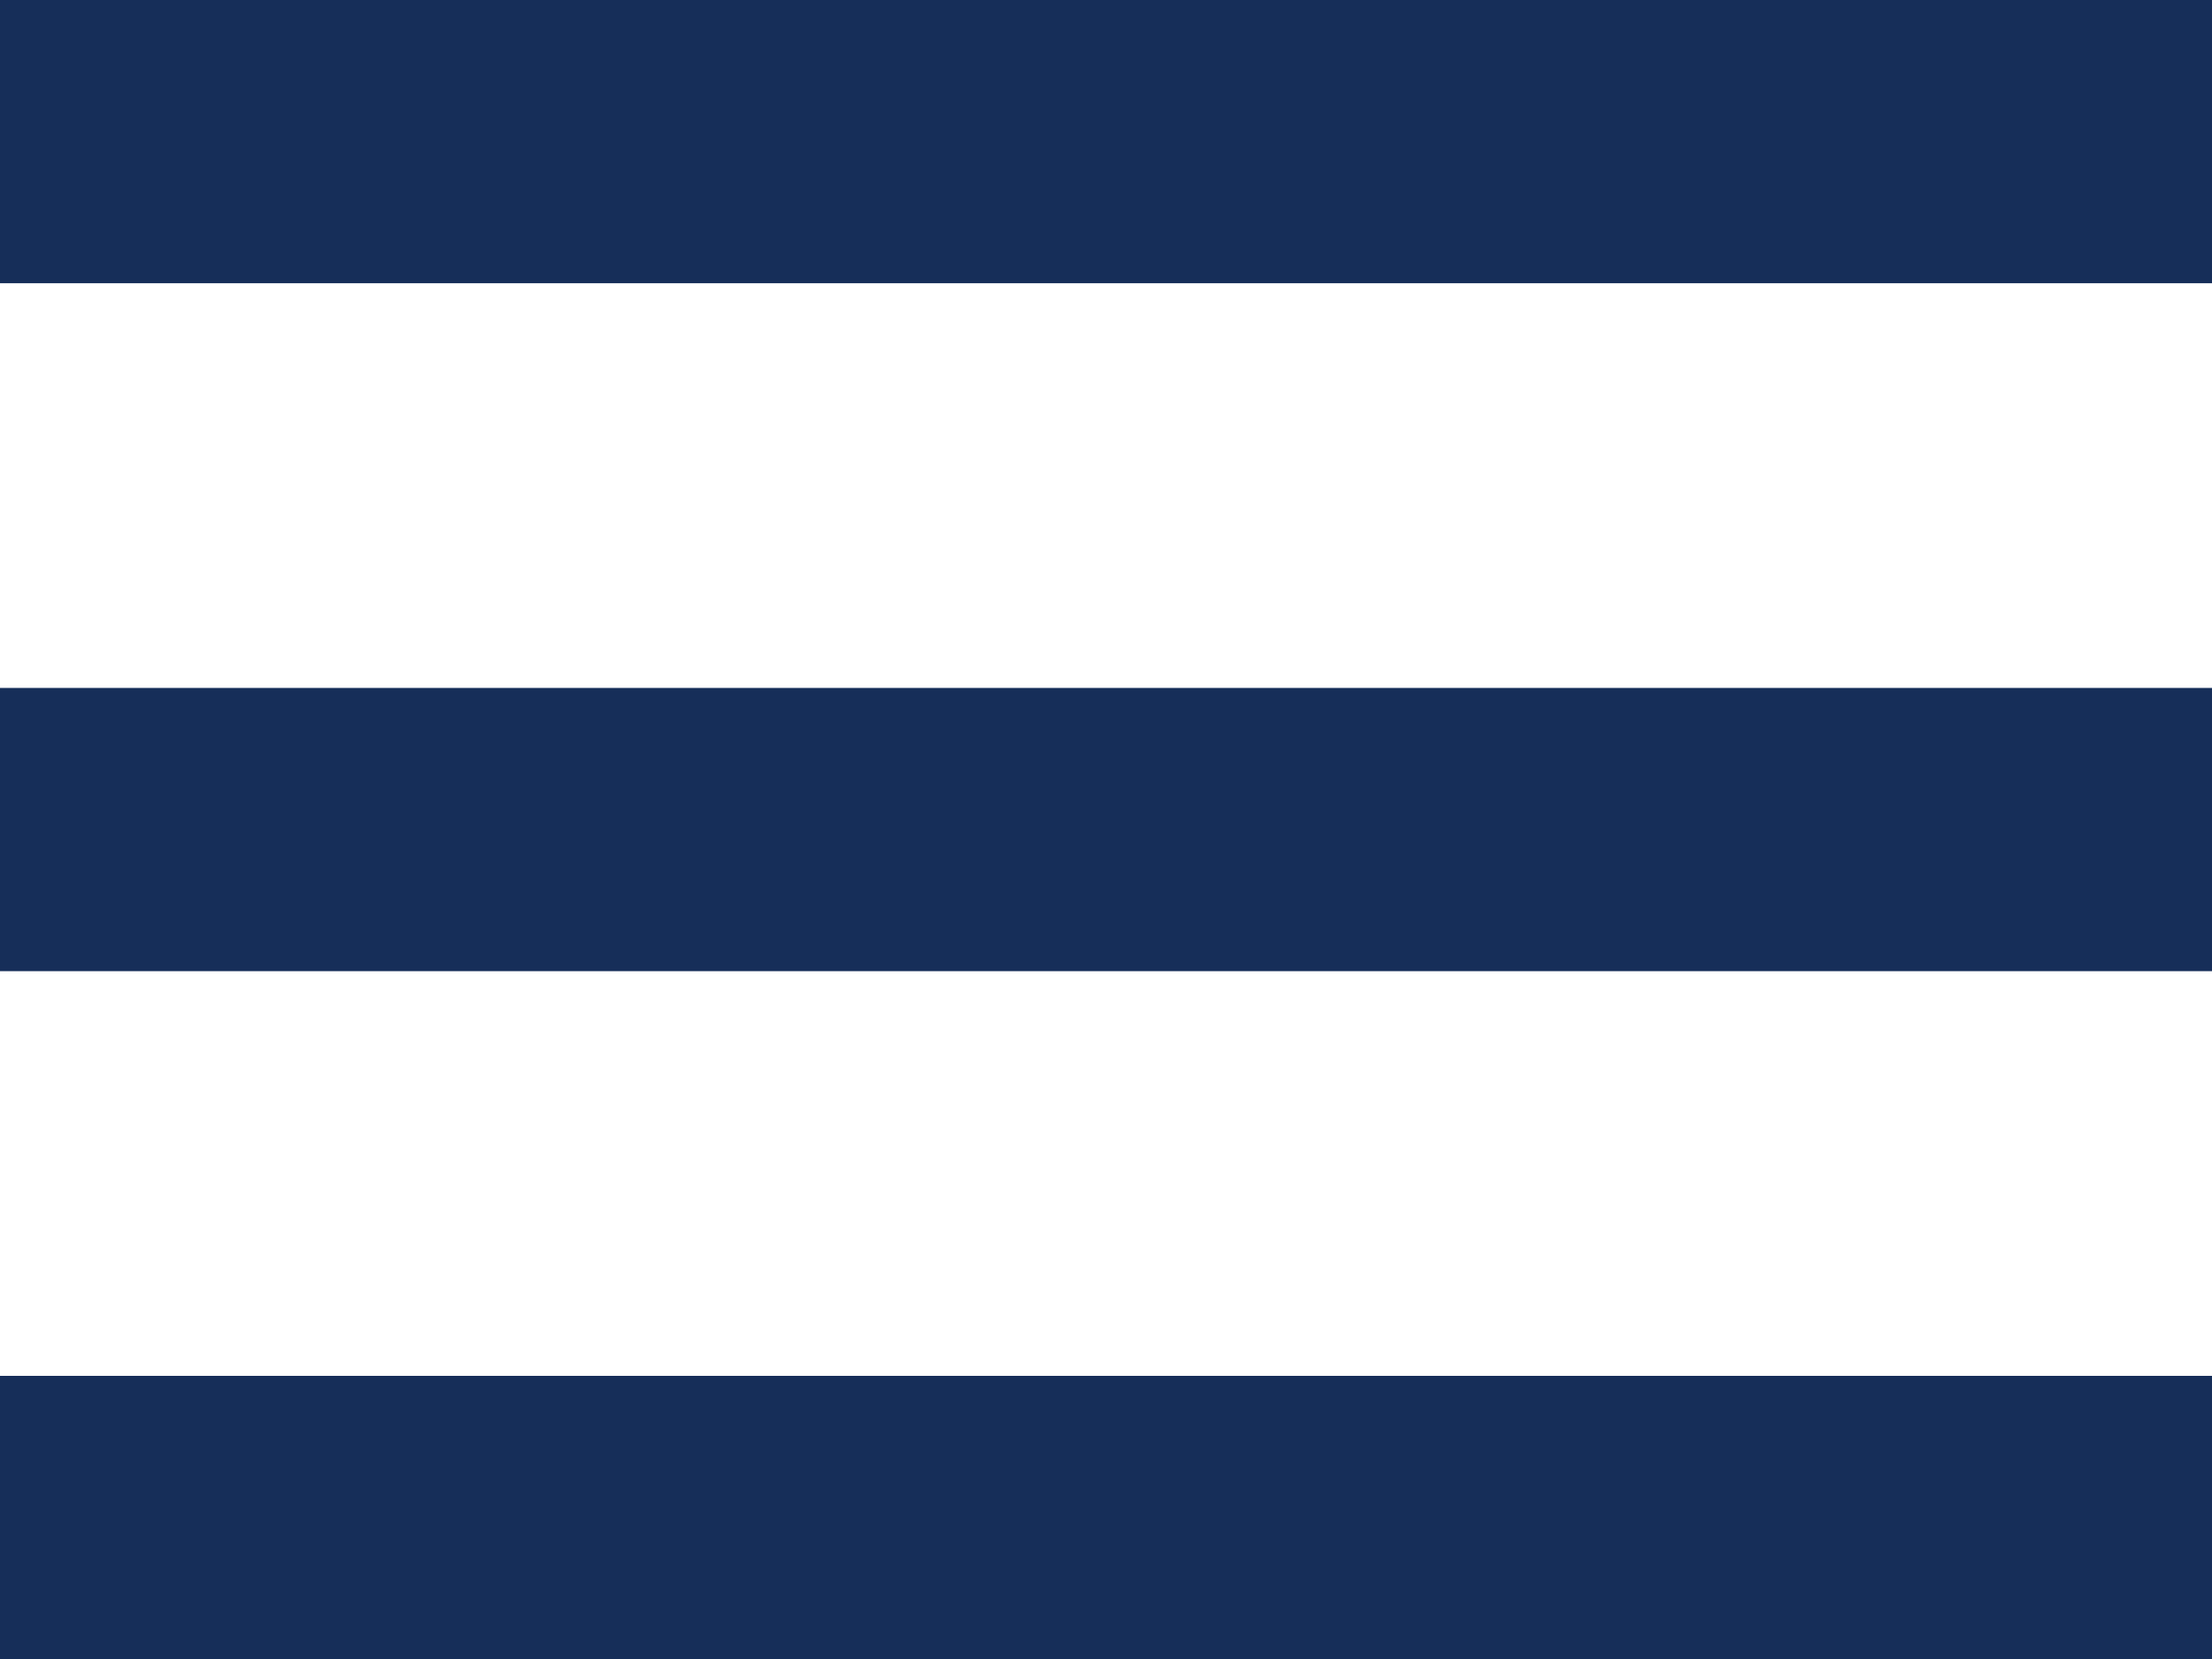
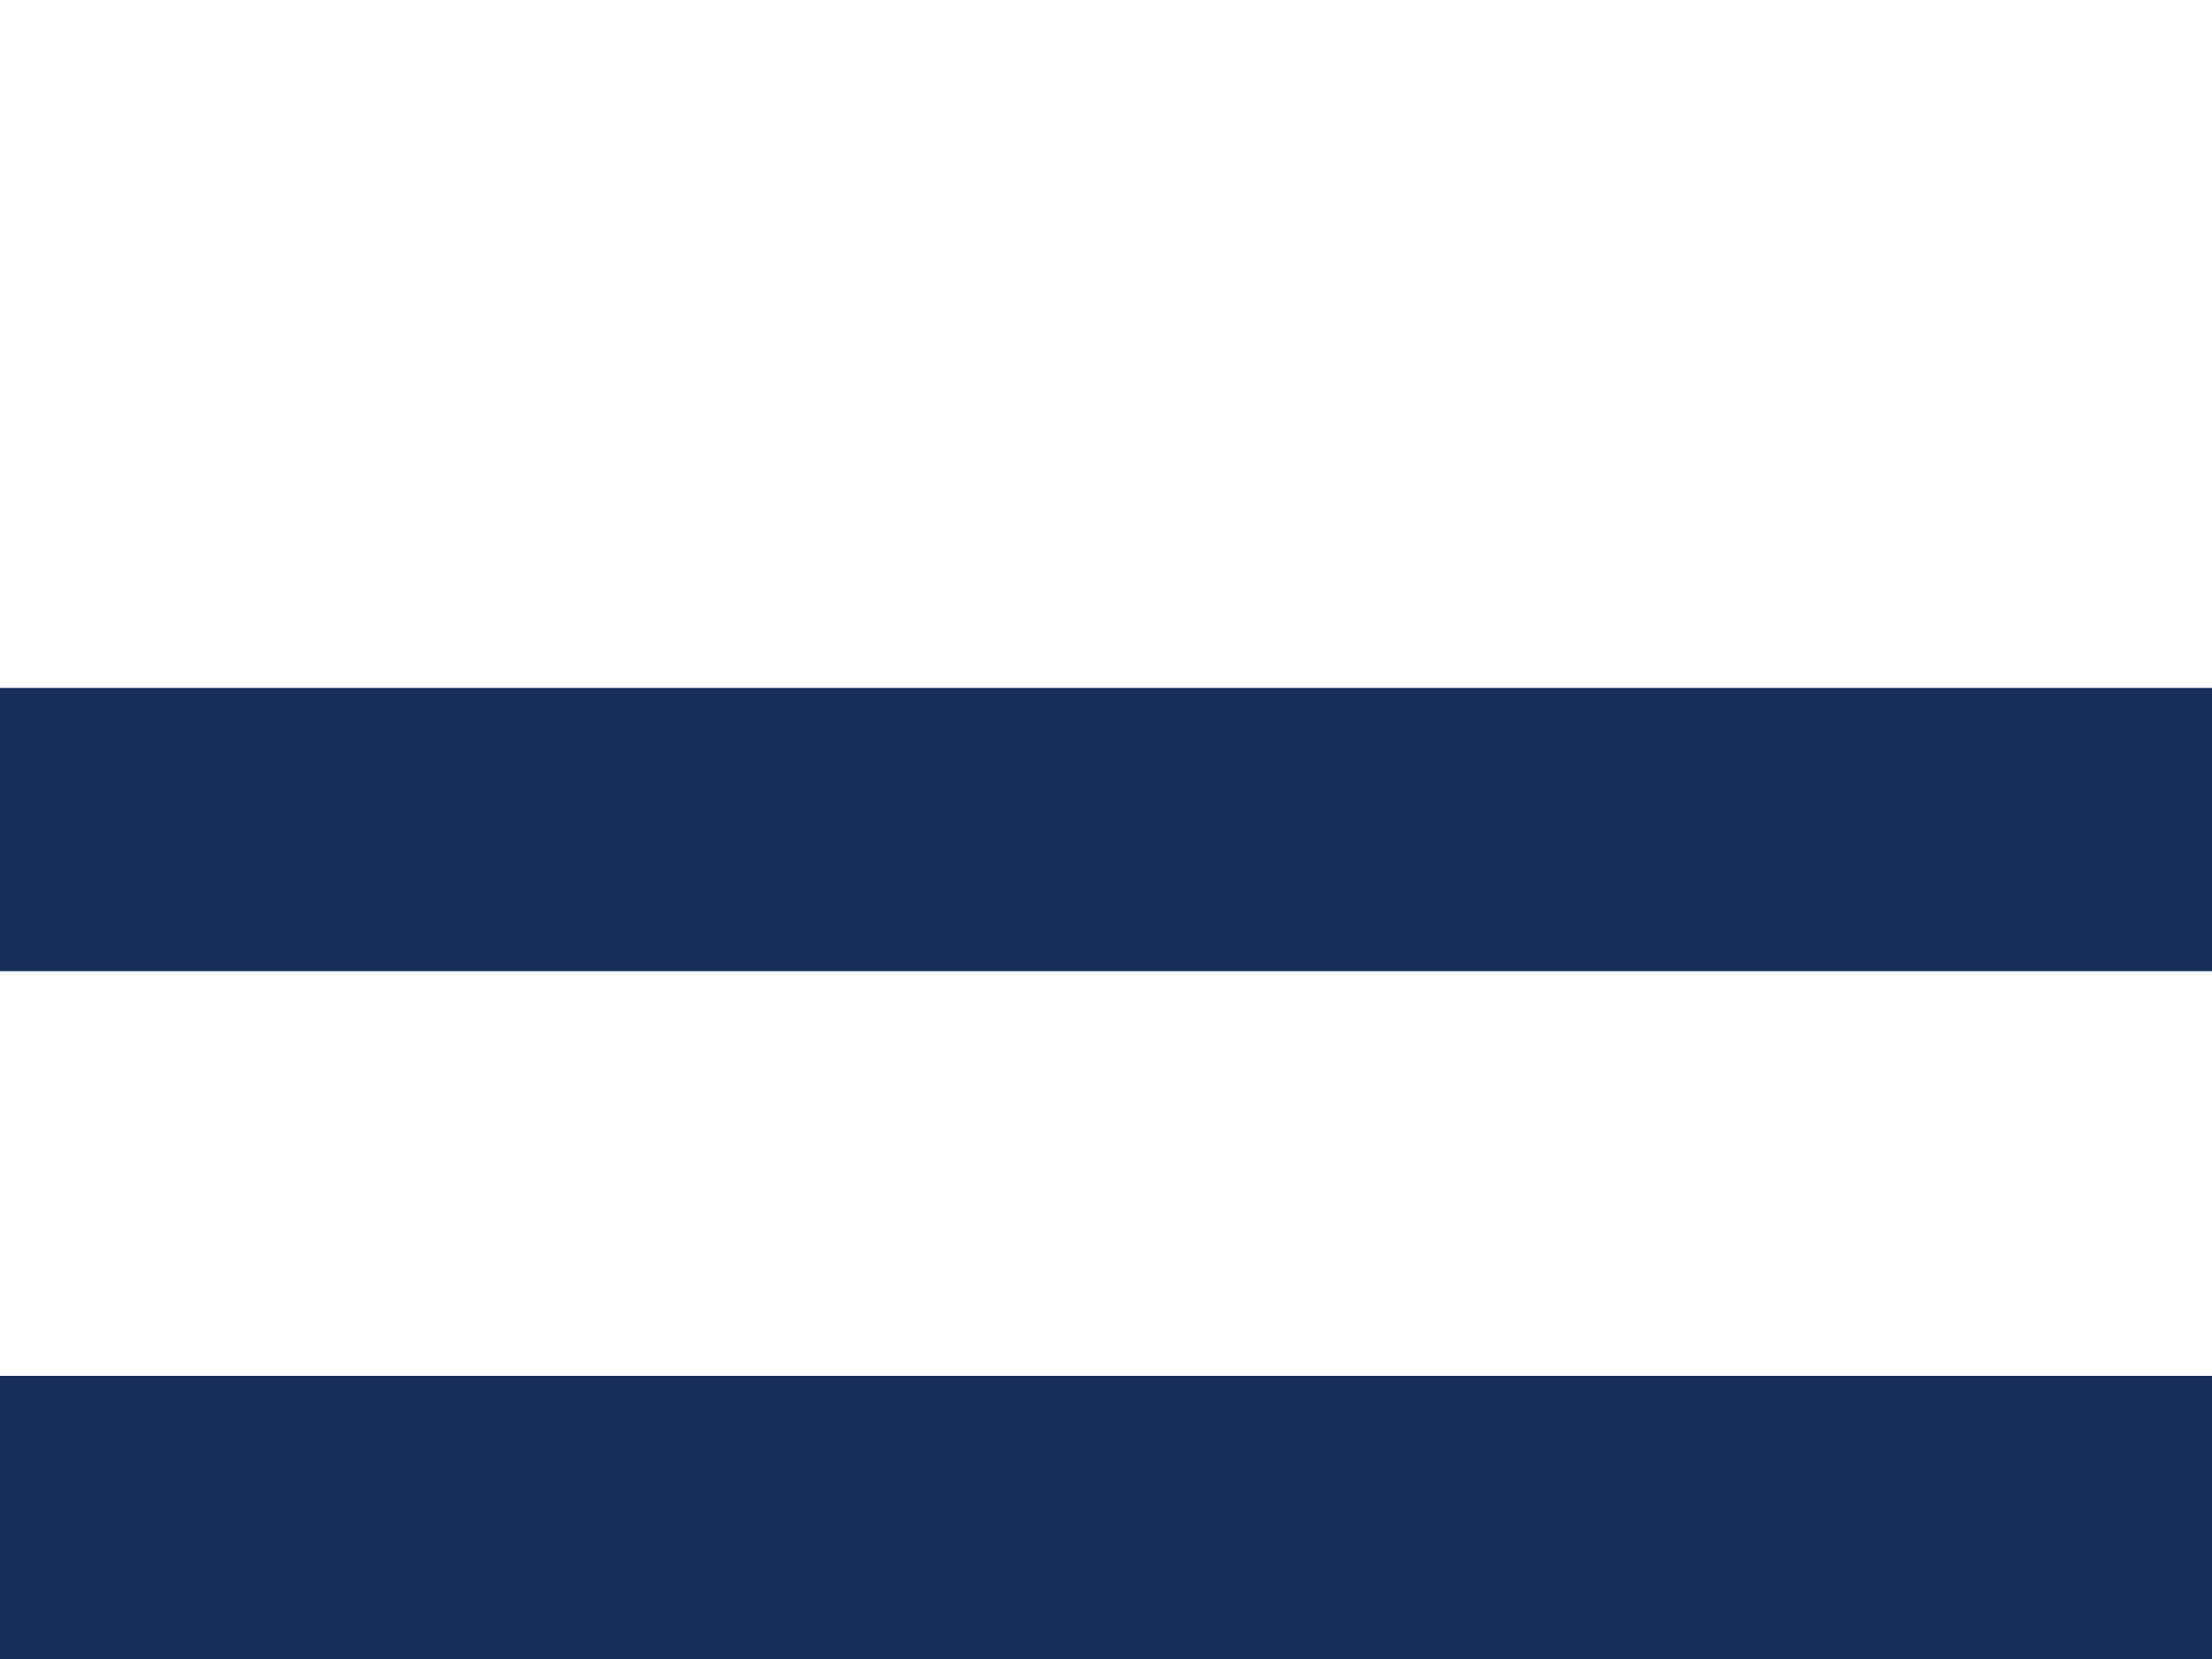
<svg xmlns="http://www.w3.org/2000/svg" width="24" height="18" viewBox="0 0 24 18" fill="none">
  <g clip-path="url(#clip0_1658_29356)">
-     <path d="M24 0H0V3.073H24V0Z" fill="#162E59" />
    <path d="M24 7.464H0V10.537H24V7.464Z" fill="#162E59" />
    <path d="M24 14.928H0V18H24V14.928Z" fill="#162E59" />
  </g>
  <defs>
    <clipPath id="clip0_1658_29356">
      <rect width="24" height="18" fill="white" />
    </clipPath>
  </defs>
</svg>